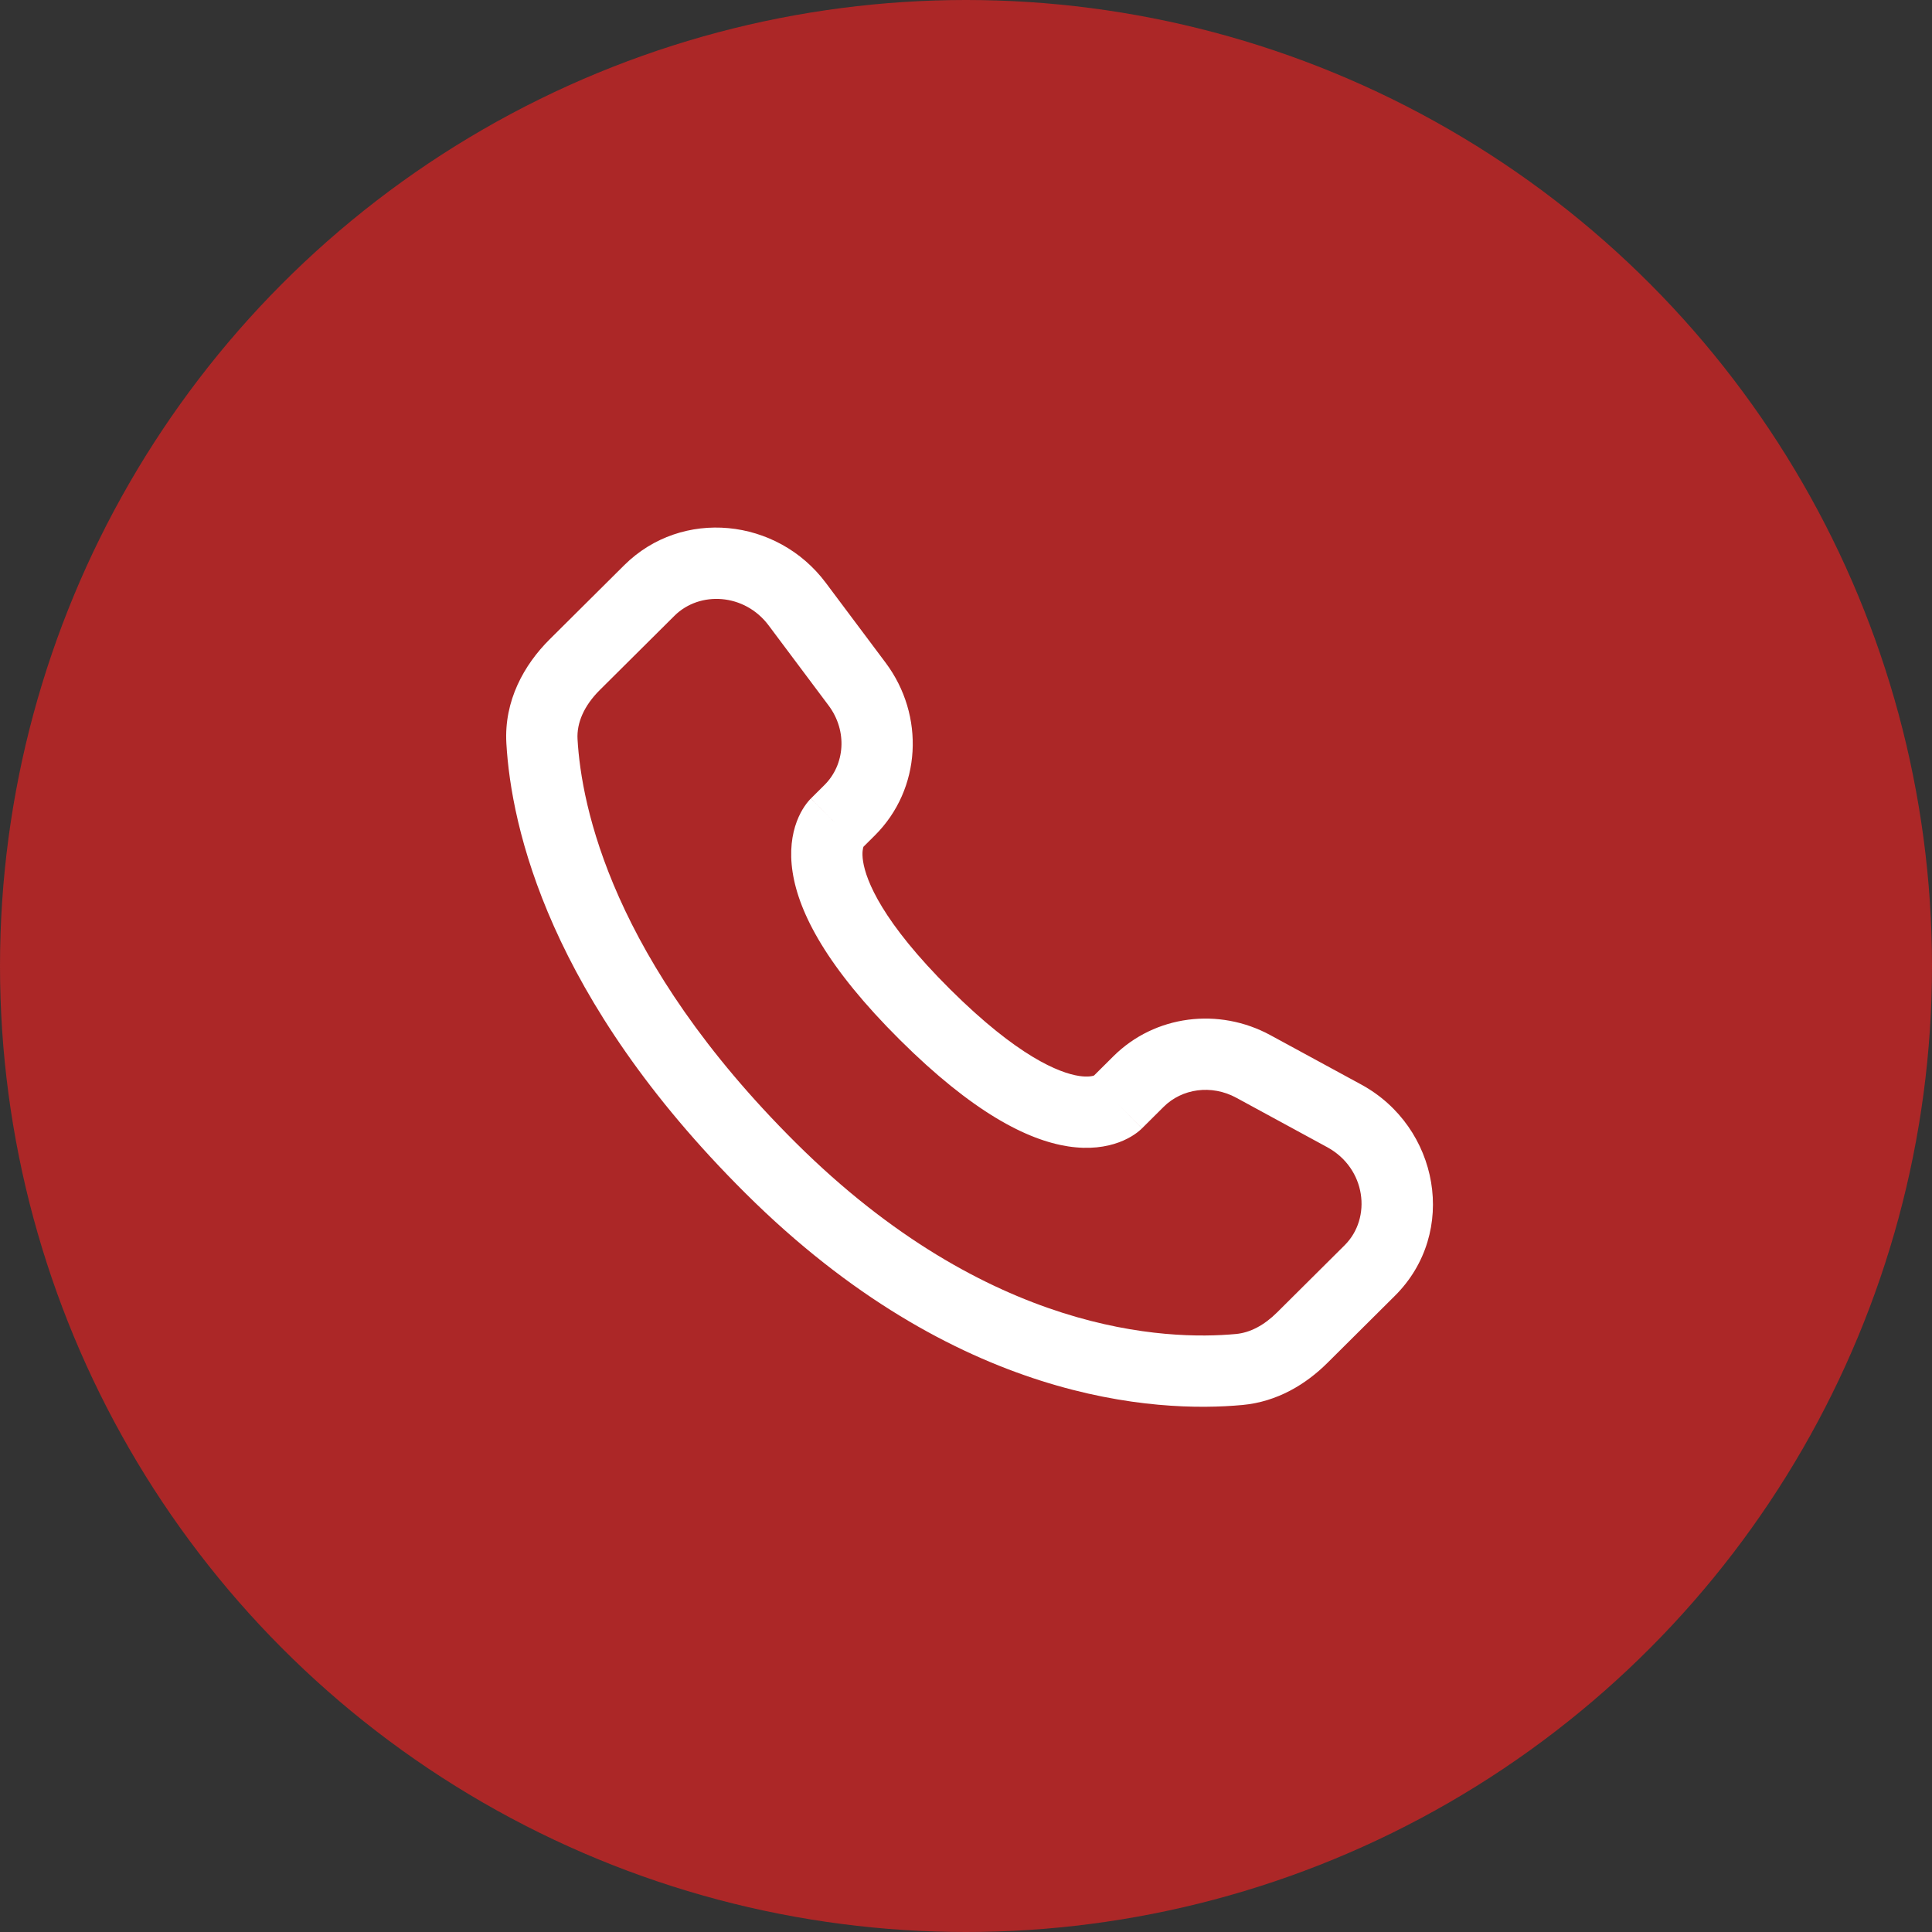
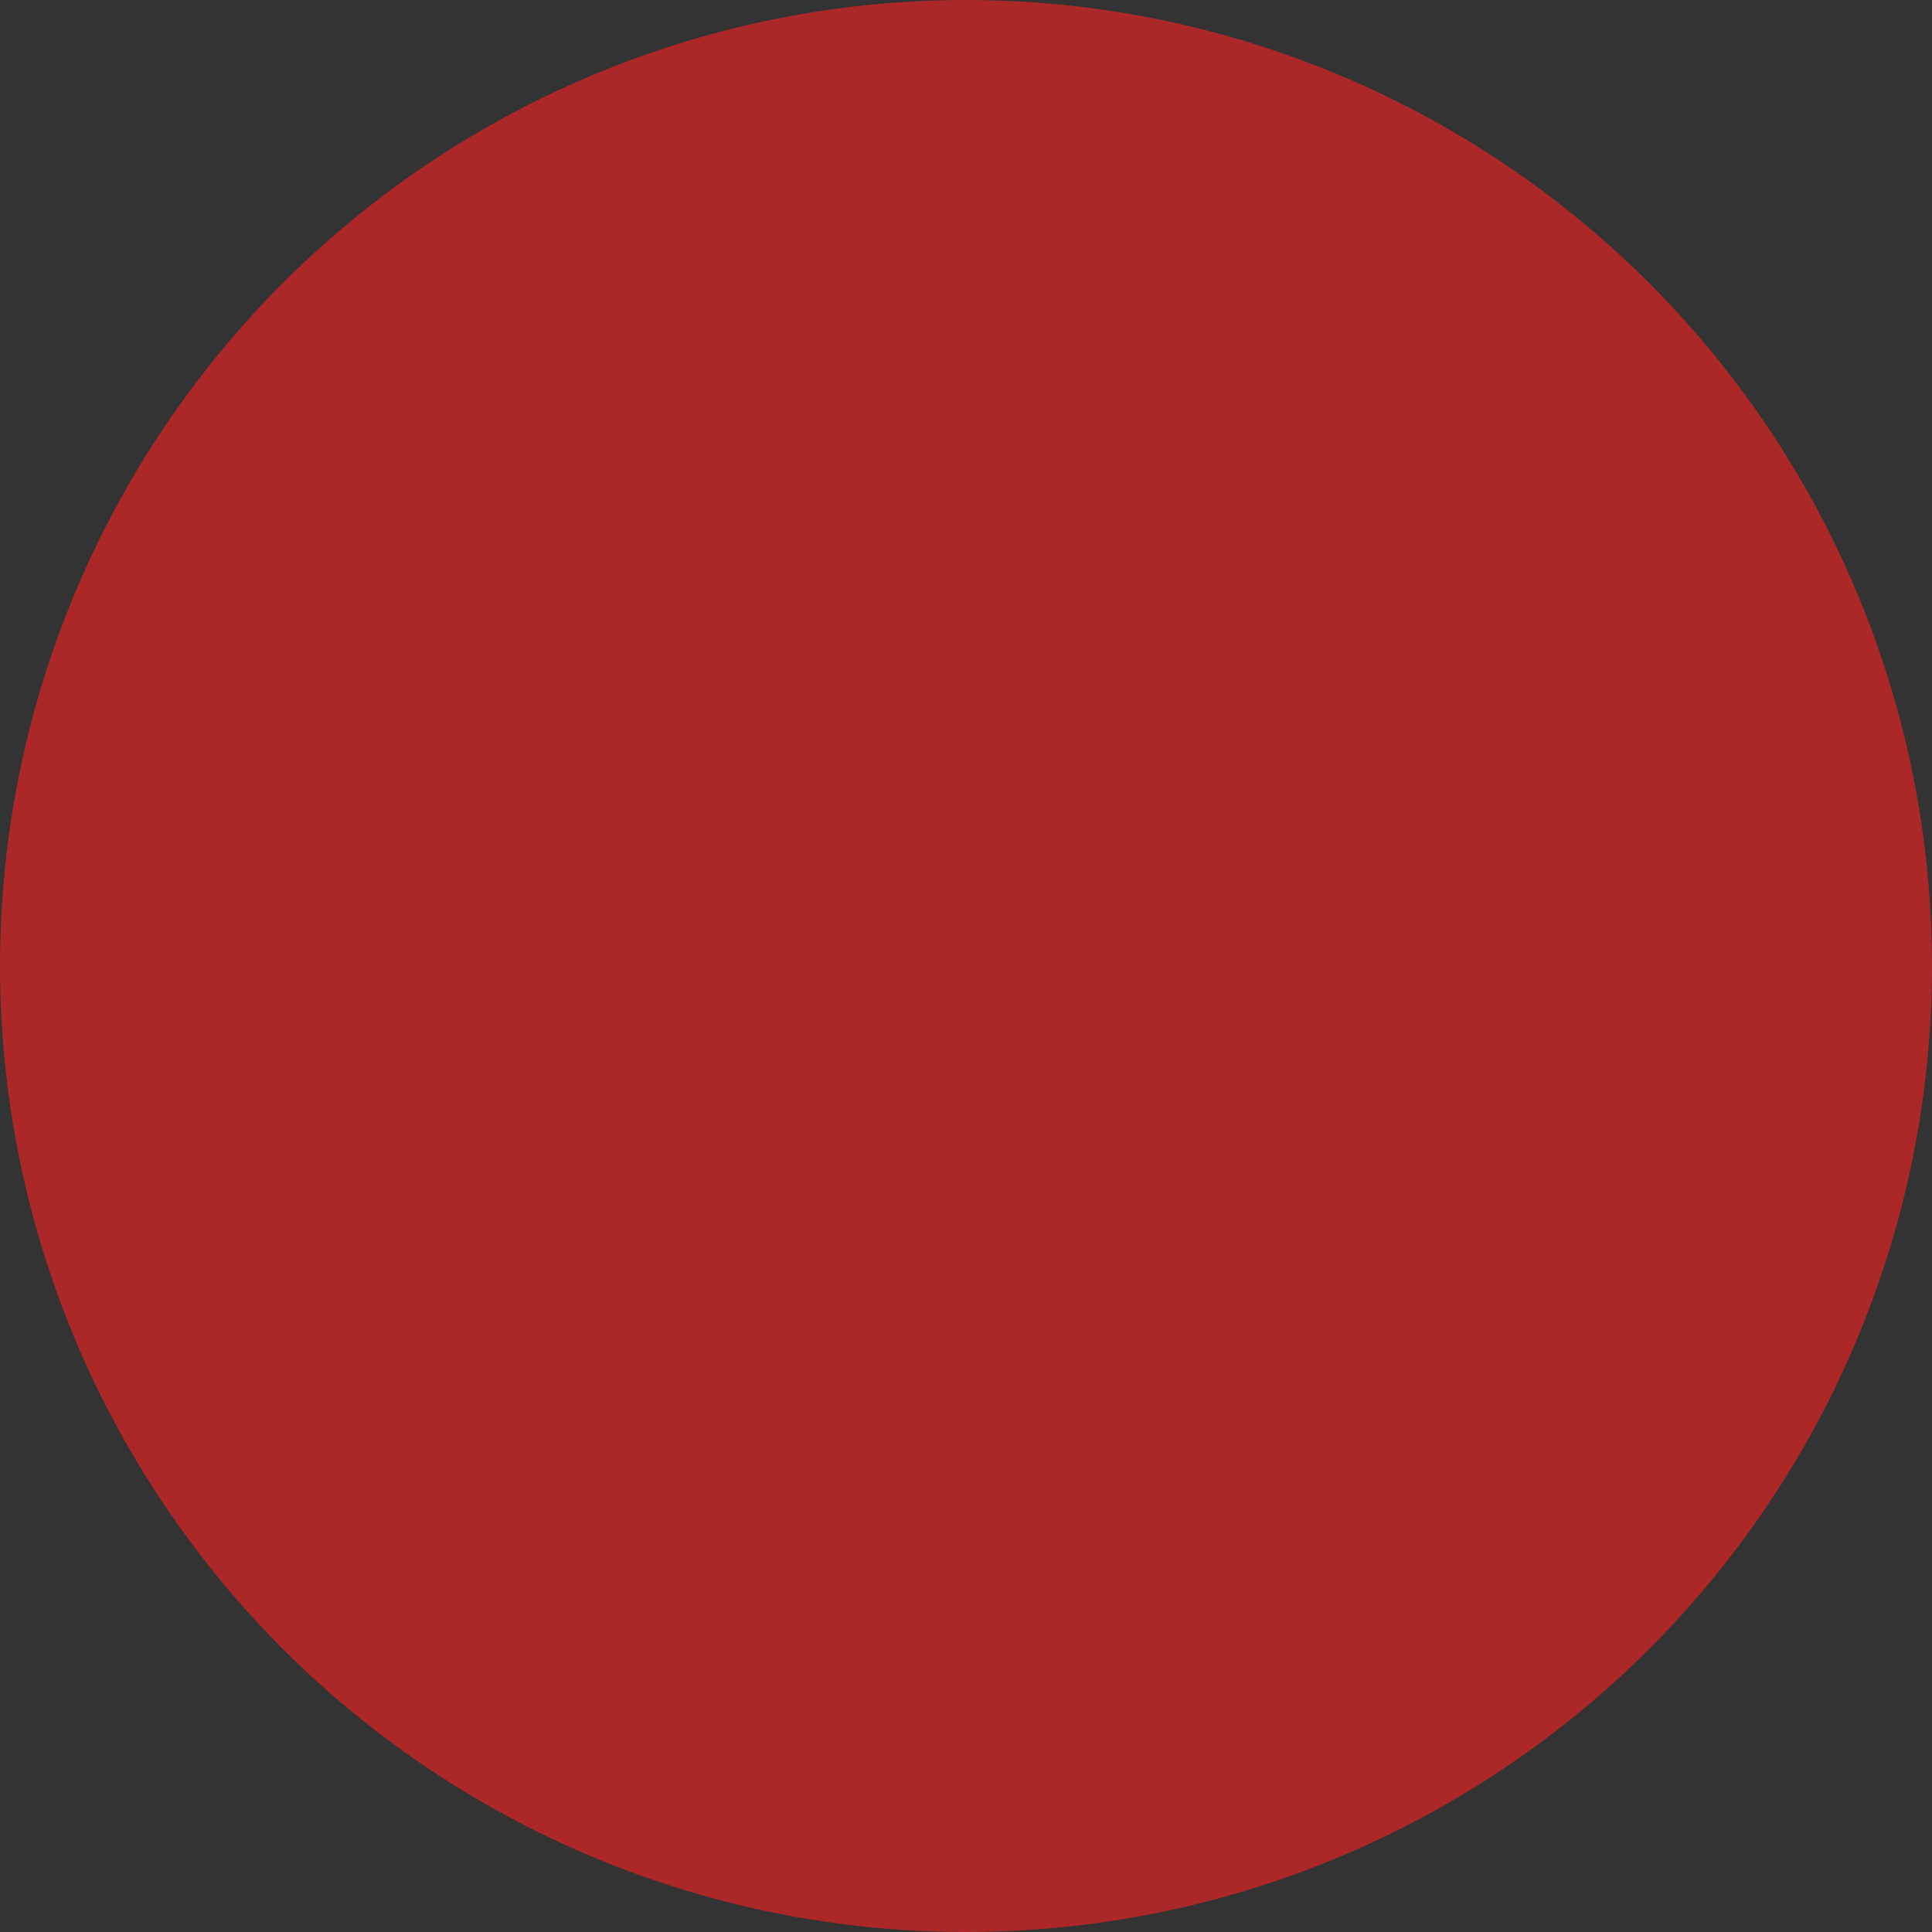
<svg xmlns="http://www.w3.org/2000/svg" width="271" height="271" viewBox="0 0 271 271" fill="none">
  <rect x="0" y="0" width="271" height="271" fill="#333333" stroke="none" />
  <circle cx="135.5" cy="135.5" r="135.5" fill="#AC2727" />
-   <path d="M160.191 158.27L163.227 155.251L156.176 148.16L153.14 151.179L160.191 158.27ZM173.424 153.986L186.159 160.91L190.935 152.125L178.199 145.202L173.424 153.986ZM188.611 174.67L179.141 184.086L186.191 191.177L195.661 181.761L188.611 174.67ZM173.371 187.118C163.706 188.018 138.699 187.216 111.625 160.295L104.575 167.386C134.12 196.763 162.24 198.198 174.299 197.074L173.371 187.118ZM111.625 160.295C85.818 134.634 81.543 113.052 81.011 103.688L71.028 104.256C71.697 116.04 76.991 139.959 104.575 167.386L111.625 160.295ZM120.793 119.096L122.705 117.195L115.655 110.104L113.743 112.005L120.793 119.096ZM124.227 92.962L115.821 81.734L107.817 87.726L116.222 98.955L124.227 92.962ZM87.55 79.29L77.087 89.693L84.137 96.784L94.6 86.38L87.55 79.29ZM117.268 115.551C113.743 112.005 113.738 112.01 113.734 112.015C113.732 112.017 113.727 112.021 113.724 112.025C113.717 112.031 113.711 112.038 113.704 112.045C113.69 112.059 113.676 112.073 113.662 112.088C113.633 112.118 113.603 112.15 113.571 112.185C113.506 112.255 113.436 112.335 113.36 112.425C113.209 112.605 113.038 112.827 112.858 113.093C112.497 113.626 112.104 114.33 111.77 115.215C111.089 117.022 110.724 119.404 111.182 122.354C112.077 128.122 116.049 135.741 126.225 145.859L133.275 138.768C123.753 129.299 121.484 123.537 121.063 120.821C120.862 119.528 121.07 118.892 121.127 118.741C121.162 118.648 121.179 118.638 121.136 118.702C121.115 118.733 121.079 118.782 121.024 118.847C120.997 118.88 120.964 118.917 120.926 118.959C120.907 118.98 120.887 119.001 120.864 119.024C120.853 119.036 120.842 119.047 120.83 119.059C120.824 119.065 120.818 119.071 120.812 119.078C120.809 119.081 120.805 119.085 120.803 119.087C120.798 119.092 120.793 119.096 117.268 115.551ZM126.225 145.859C136.404 155.98 144.059 159.919 149.837 160.806C152.789 161.258 155.17 160.897 156.975 160.224C157.861 159.895 158.566 159.506 159.099 159.149C159.366 158.97 159.589 158.8 159.769 158.65C159.86 158.575 159.94 158.505 160.01 158.441C160.045 158.409 160.078 158.379 160.108 158.351C160.123 158.336 160.137 158.322 160.151 158.309C160.158 158.302 160.165 158.295 160.171 158.289C160.175 158.285 160.18 158.281 160.181 158.279C160.186 158.275 160.191 158.27 156.665 154.724C153.14 151.179 153.145 151.174 153.15 151.17C153.151 151.168 153.156 151.164 153.159 151.16C153.165 151.154 153.171 151.148 153.177 151.142C153.19 151.131 153.201 151.12 153.212 151.108C153.236 151.086 153.258 151.066 153.278 151.047C153.32 151.01 153.357 150.977 153.39 150.95C153.456 150.896 153.504 150.861 153.534 150.84C153.596 150.799 153.584 150.818 153.485 150.854C153.322 150.915 152.668 151.124 151.353 150.922C148.598 150.5 142.795 148.233 133.275 138.768L126.225 145.859ZM115.821 81.734C109.027 72.657 95.665 71.221 87.55 79.29L94.6 86.38C98.145 82.856 104.439 83.215 107.817 87.726L115.821 81.734ZM81.011 103.688C80.88 101.381 81.938 98.971 84.137 96.784L77.087 89.693C73.505 93.255 70.689 98.297 71.028 104.256L81.011 103.688ZM179.141 184.086C177.309 185.908 175.345 186.934 173.371 187.118L174.299 197.074C179.196 196.617 183.208 194.143 186.191 191.177L179.141 184.086ZM122.705 117.195C129.268 110.669 129.756 100.347 124.227 92.962L116.222 98.955C118.912 102.548 118.512 107.263 115.655 110.104L122.705 117.195ZM186.159 160.91C191.611 163.874 192.46 170.842 188.611 174.67L195.661 181.761C204.596 172.877 201.841 158.053 190.935 152.125L186.159 160.91ZM163.227 155.251C165.787 152.706 169.907 152.075 173.424 153.986L178.199 145.202C170.976 141.275 162.011 142.359 156.176 148.16L163.227 155.251Z" fill="white" />
</svg>